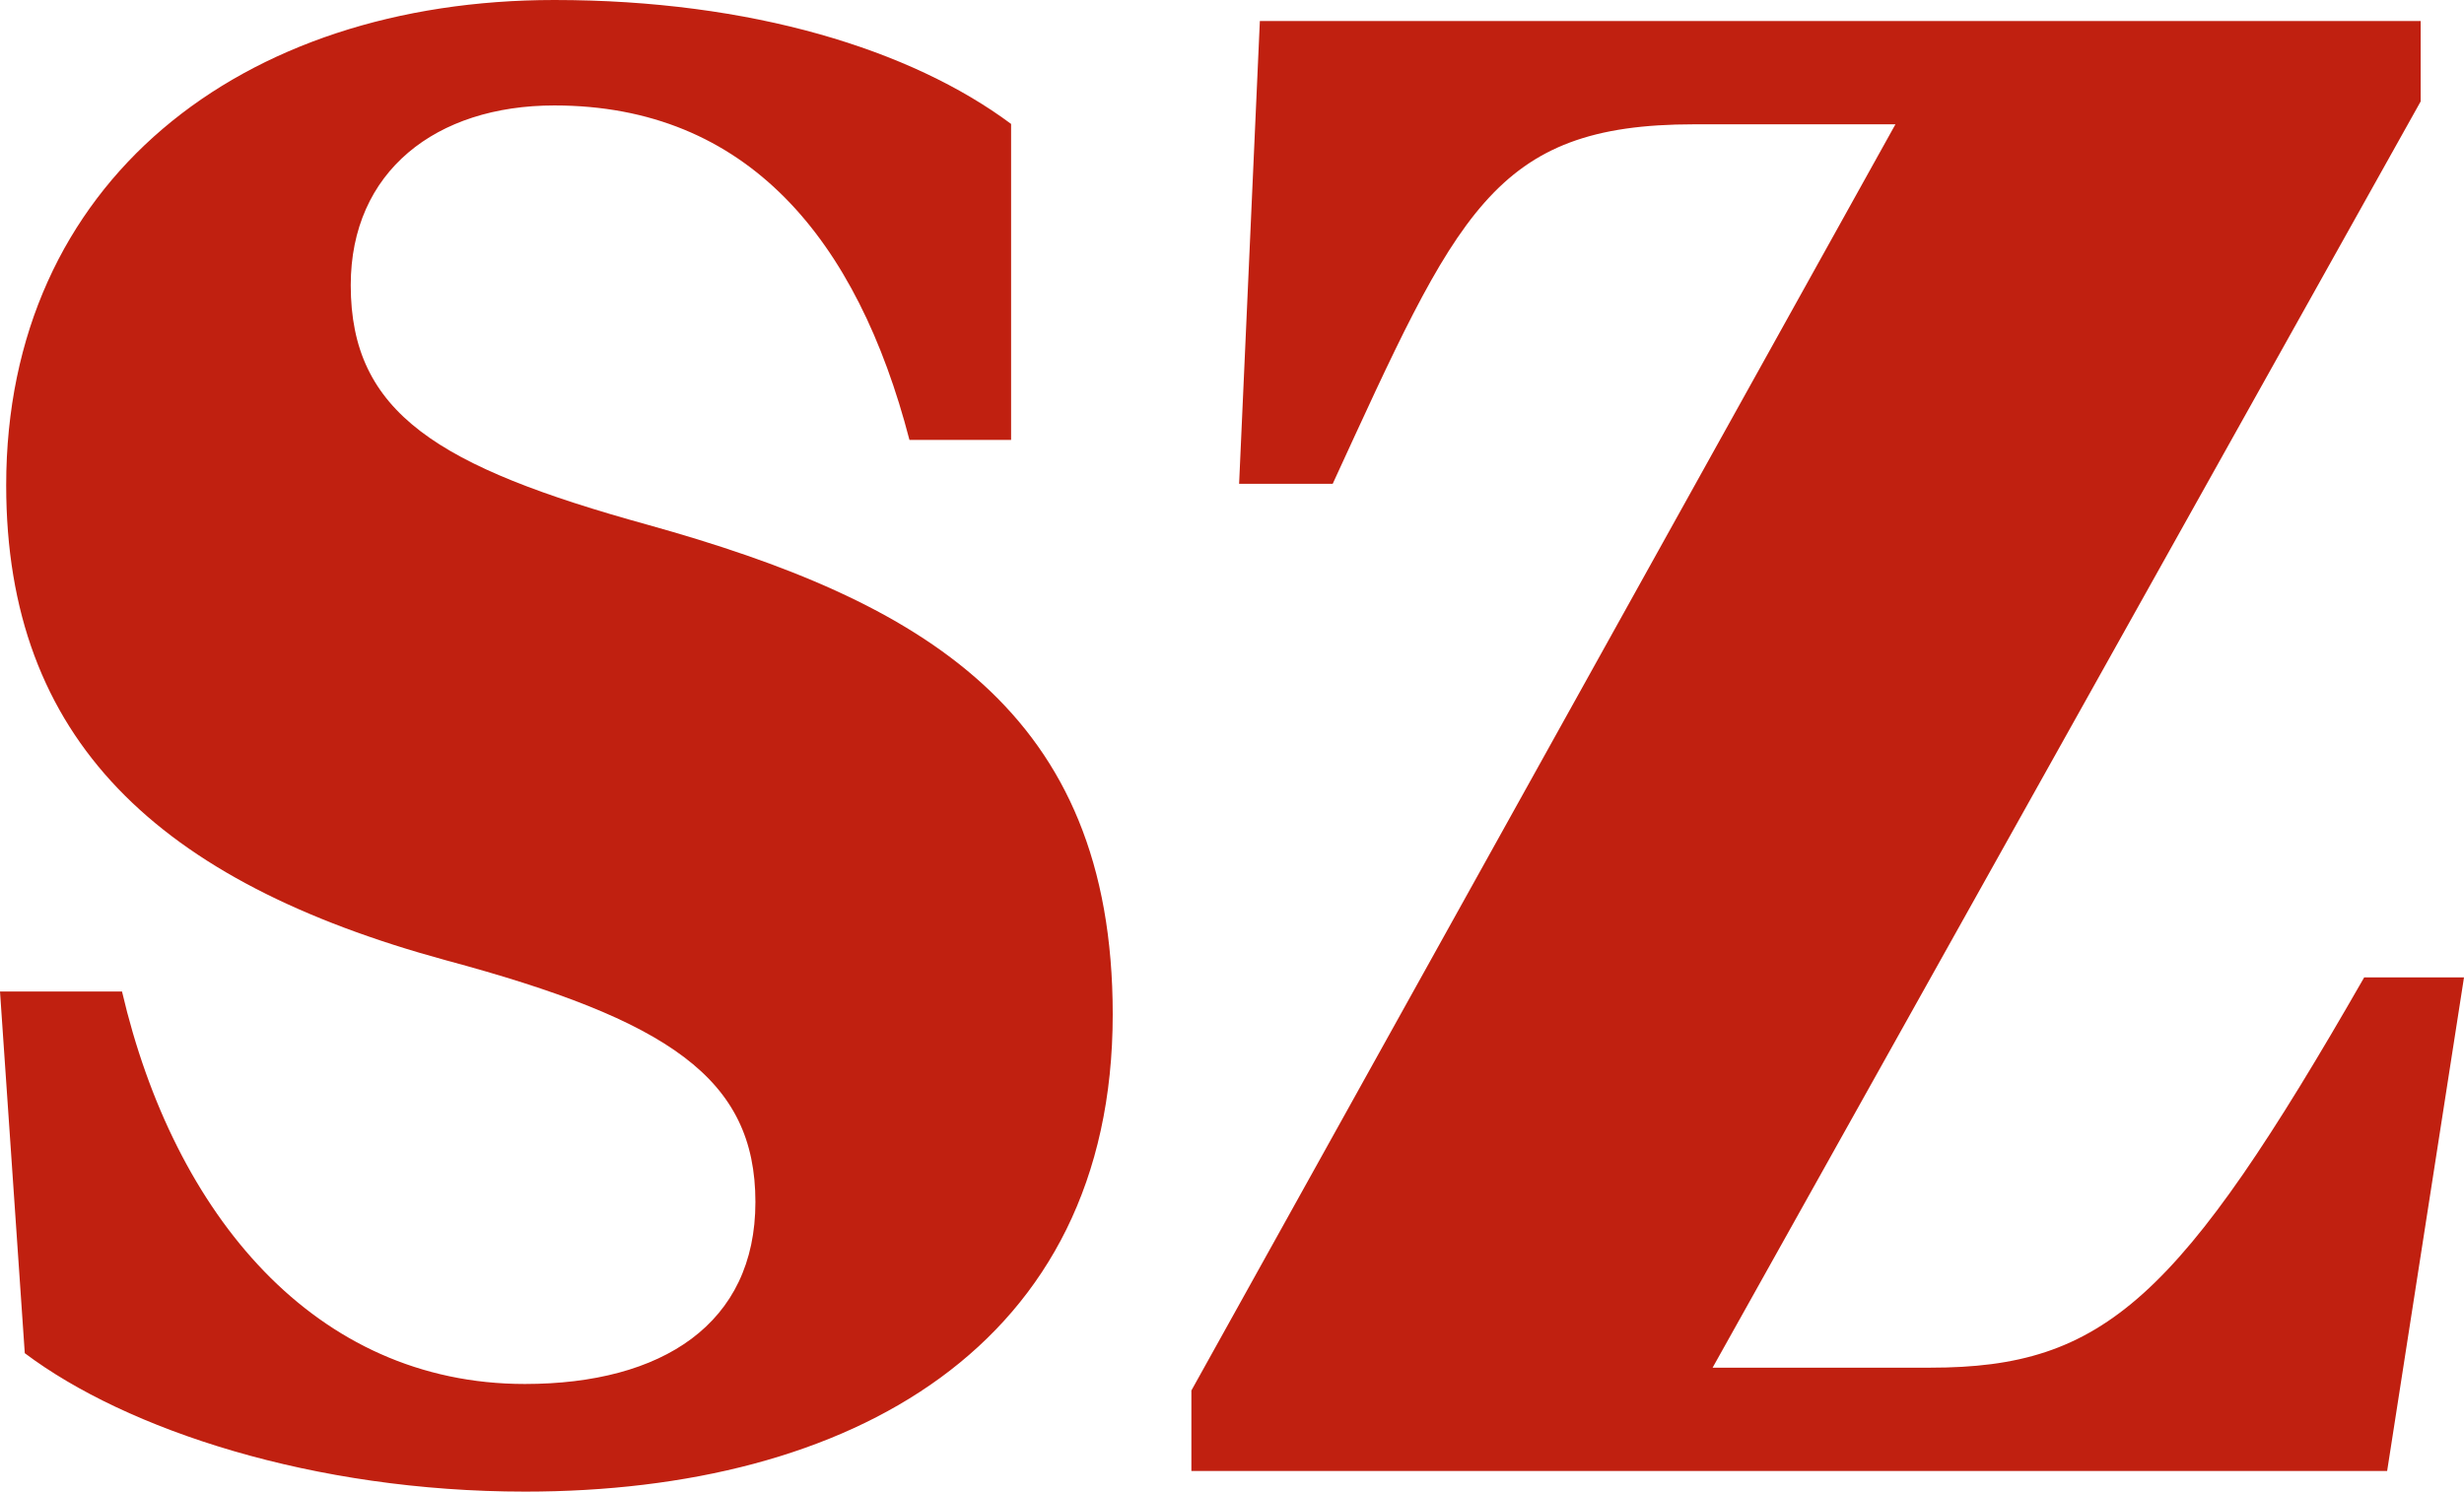
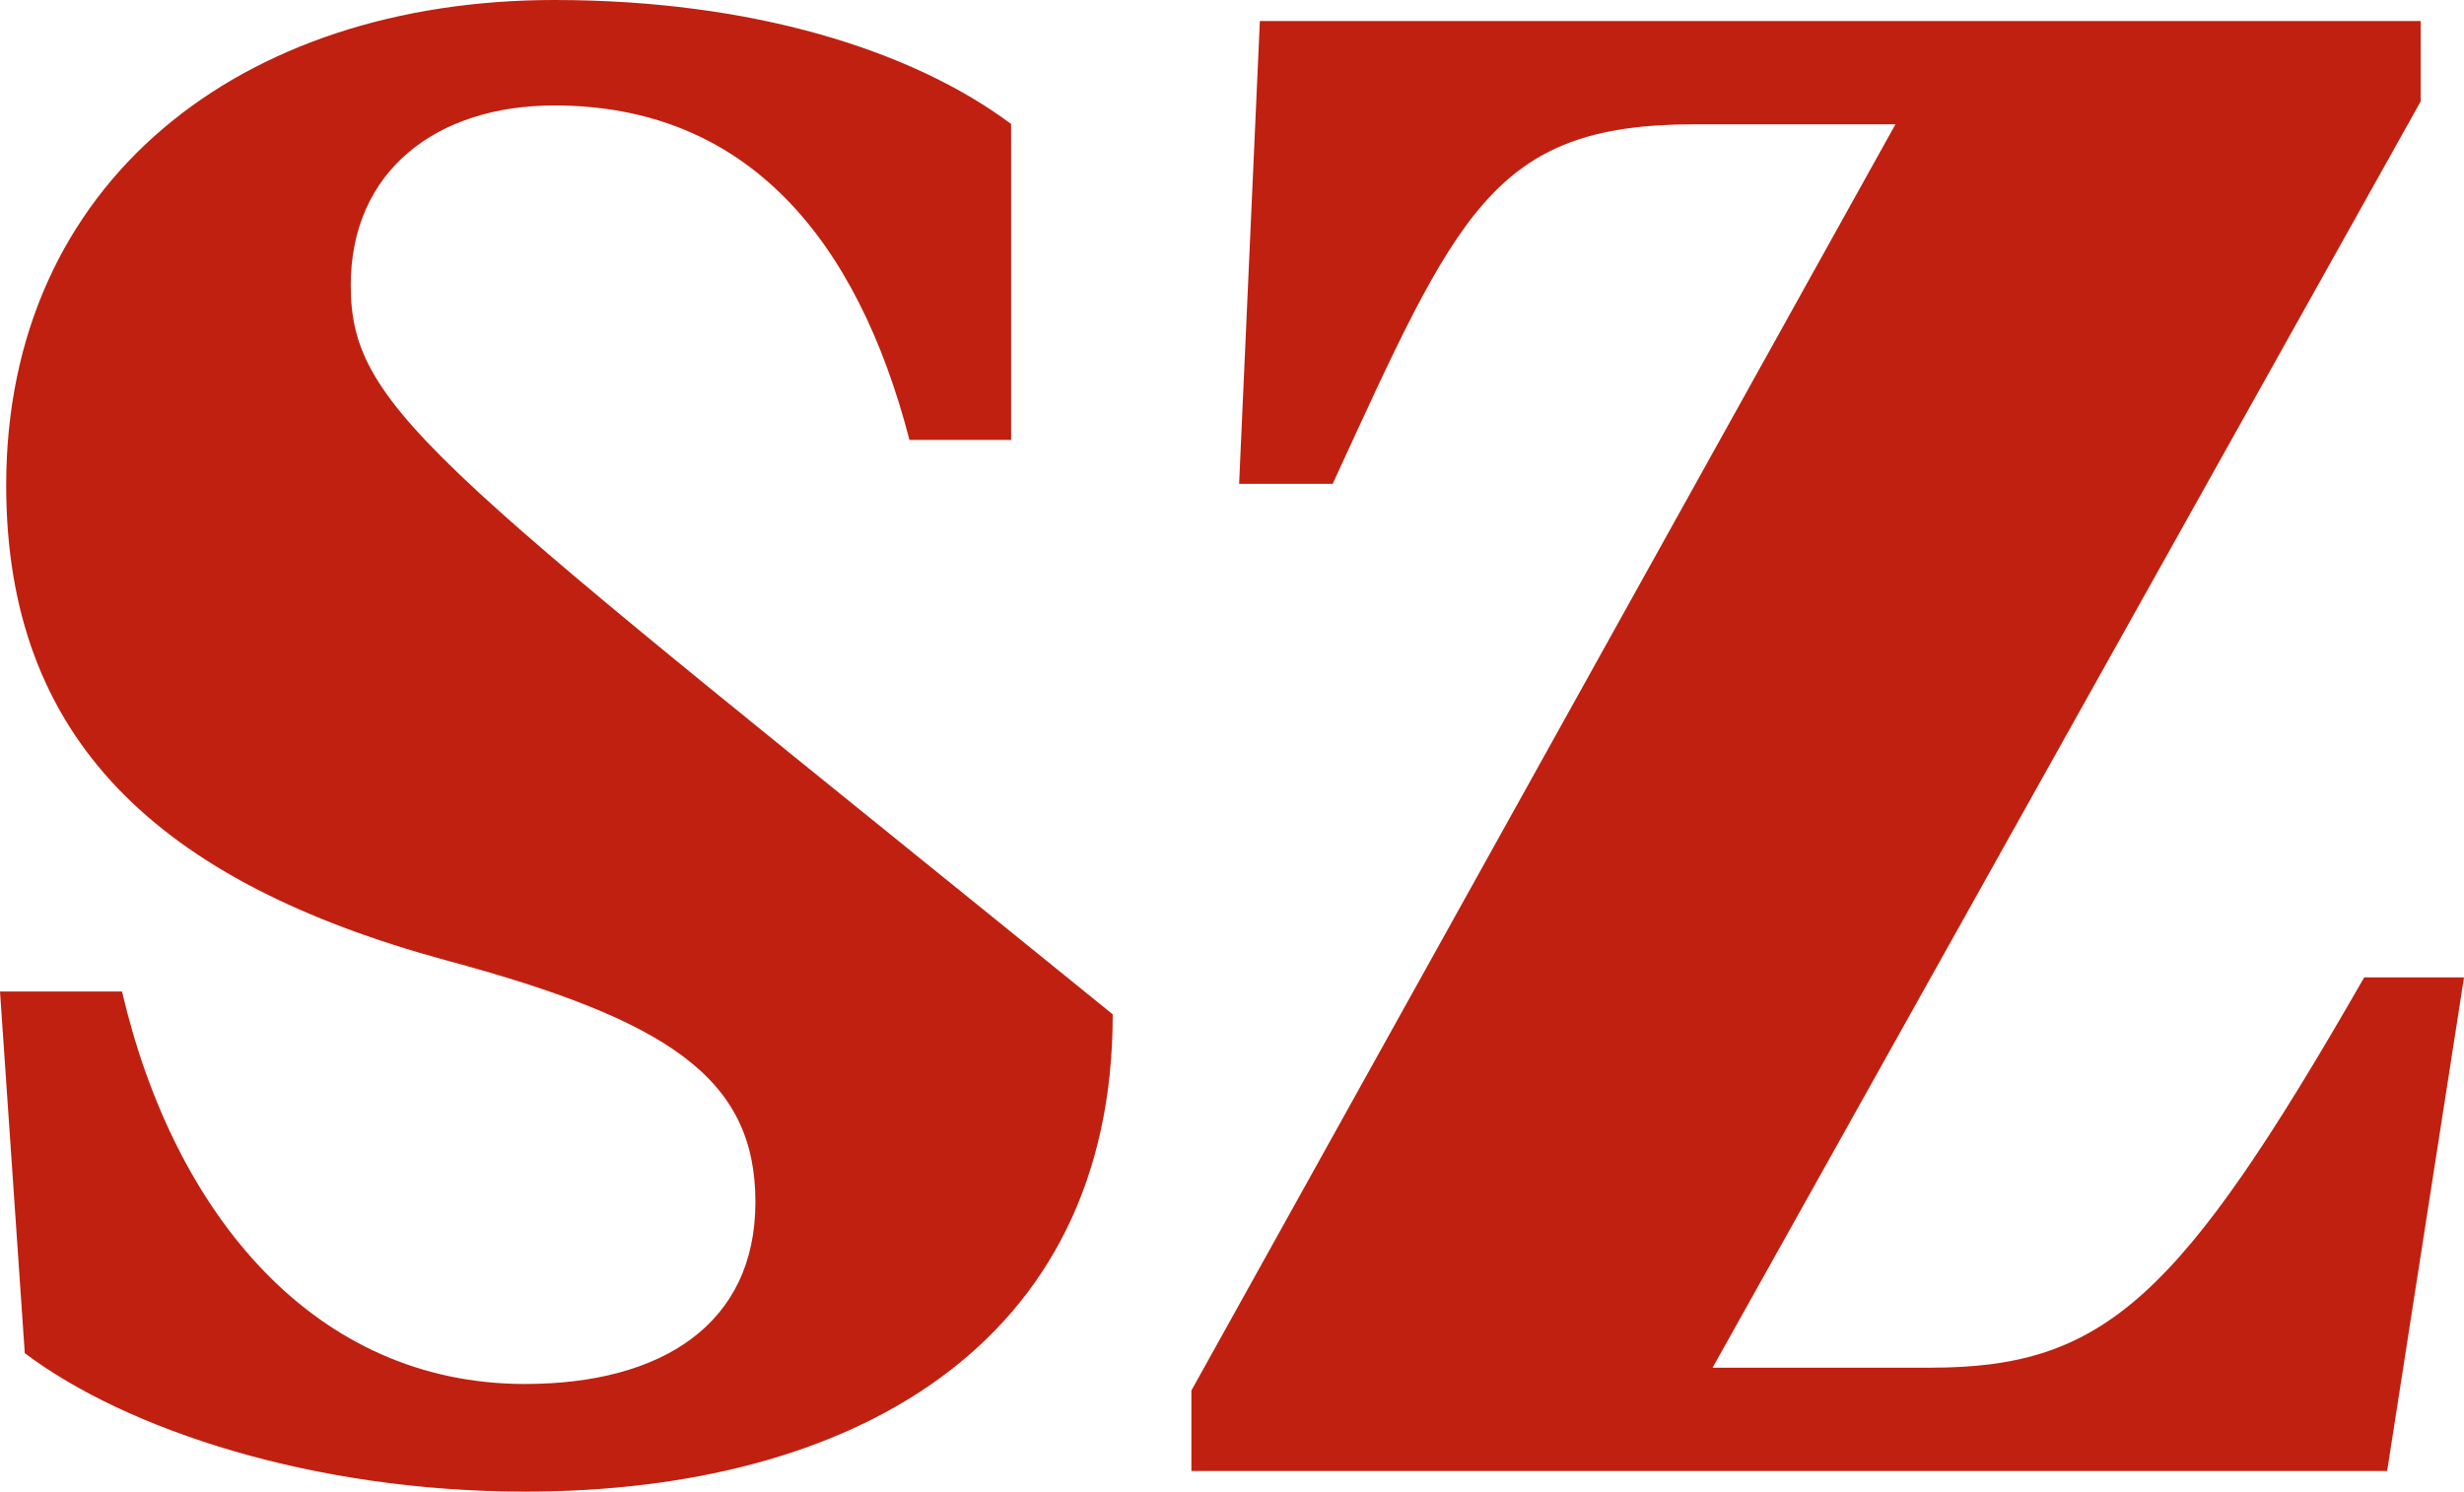
<svg xmlns="http://www.w3.org/2000/svg" width="147" height="89" viewBox="0 0 147 89" fill="none">
-   <path d="M31.334 89C50.651 89 66.384 80.373 66.384 60.523C66.384 42.403 54.997 35.872 38.635 31.31C26.119 27.85 20.925 24.65 20.925 17.017C20.925 10.228 26.01 6.292 33.072 6.292C44.589 6.292 51.151 14.293 54.258 26.25H60.321V7.395C54.367 2.962 44.828 0 33.072 0C14.363 0 0.369 10.855 0.369 28.953C0.369 44.111 9.409 52.609 26.619 57.301C39.874 60.869 45.067 64.328 45.067 71.723C45.067 78.989 39.504 82.578 31.312 82.578C18.796 82.578 10.387 72.48 7.279 59.16H0L1.478 80.74C7.54 85.302 18.687 89 31.334 89ZM102.172 81.605L144.414 6.054V1.254H75.162L73.924 28.867H79.508C86.94 12.714 89.047 7.417 101.064 7.417H113.08L71.077 82.967V87.767H142.415L147 58.317H141.046C130.029 77.54 125.553 81.605 115.166 81.605H102.172Z" fill="#C02010" />
+   <path d="M31.334 89C50.651 89 66.384 80.373 66.384 60.523C26.119 27.85 20.925 24.65 20.925 17.017C20.925 10.228 26.01 6.292 33.072 6.292C44.589 6.292 51.151 14.293 54.258 26.25H60.321V7.395C54.367 2.962 44.828 0 33.072 0C14.363 0 0.369 10.855 0.369 28.953C0.369 44.111 9.409 52.609 26.619 57.301C39.874 60.869 45.067 64.328 45.067 71.723C45.067 78.989 39.504 82.578 31.312 82.578C18.796 82.578 10.387 72.48 7.279 59.16H0L1.478 80.74C7.54 85.302 18.687 89 31.334 89ZM102.172 81.605L144.414 6.054V1.254H75.162L73.924 28.867H79.508C86.94 12.714 89.047 7.417 101.064 7.417H113.08L71.077 82.967V87.767H142.415L147 58.317H141.046C130.029 77.54 125.553 81.605 115.166 81.605H102.172Z" fill="#C02010" />
</svg>